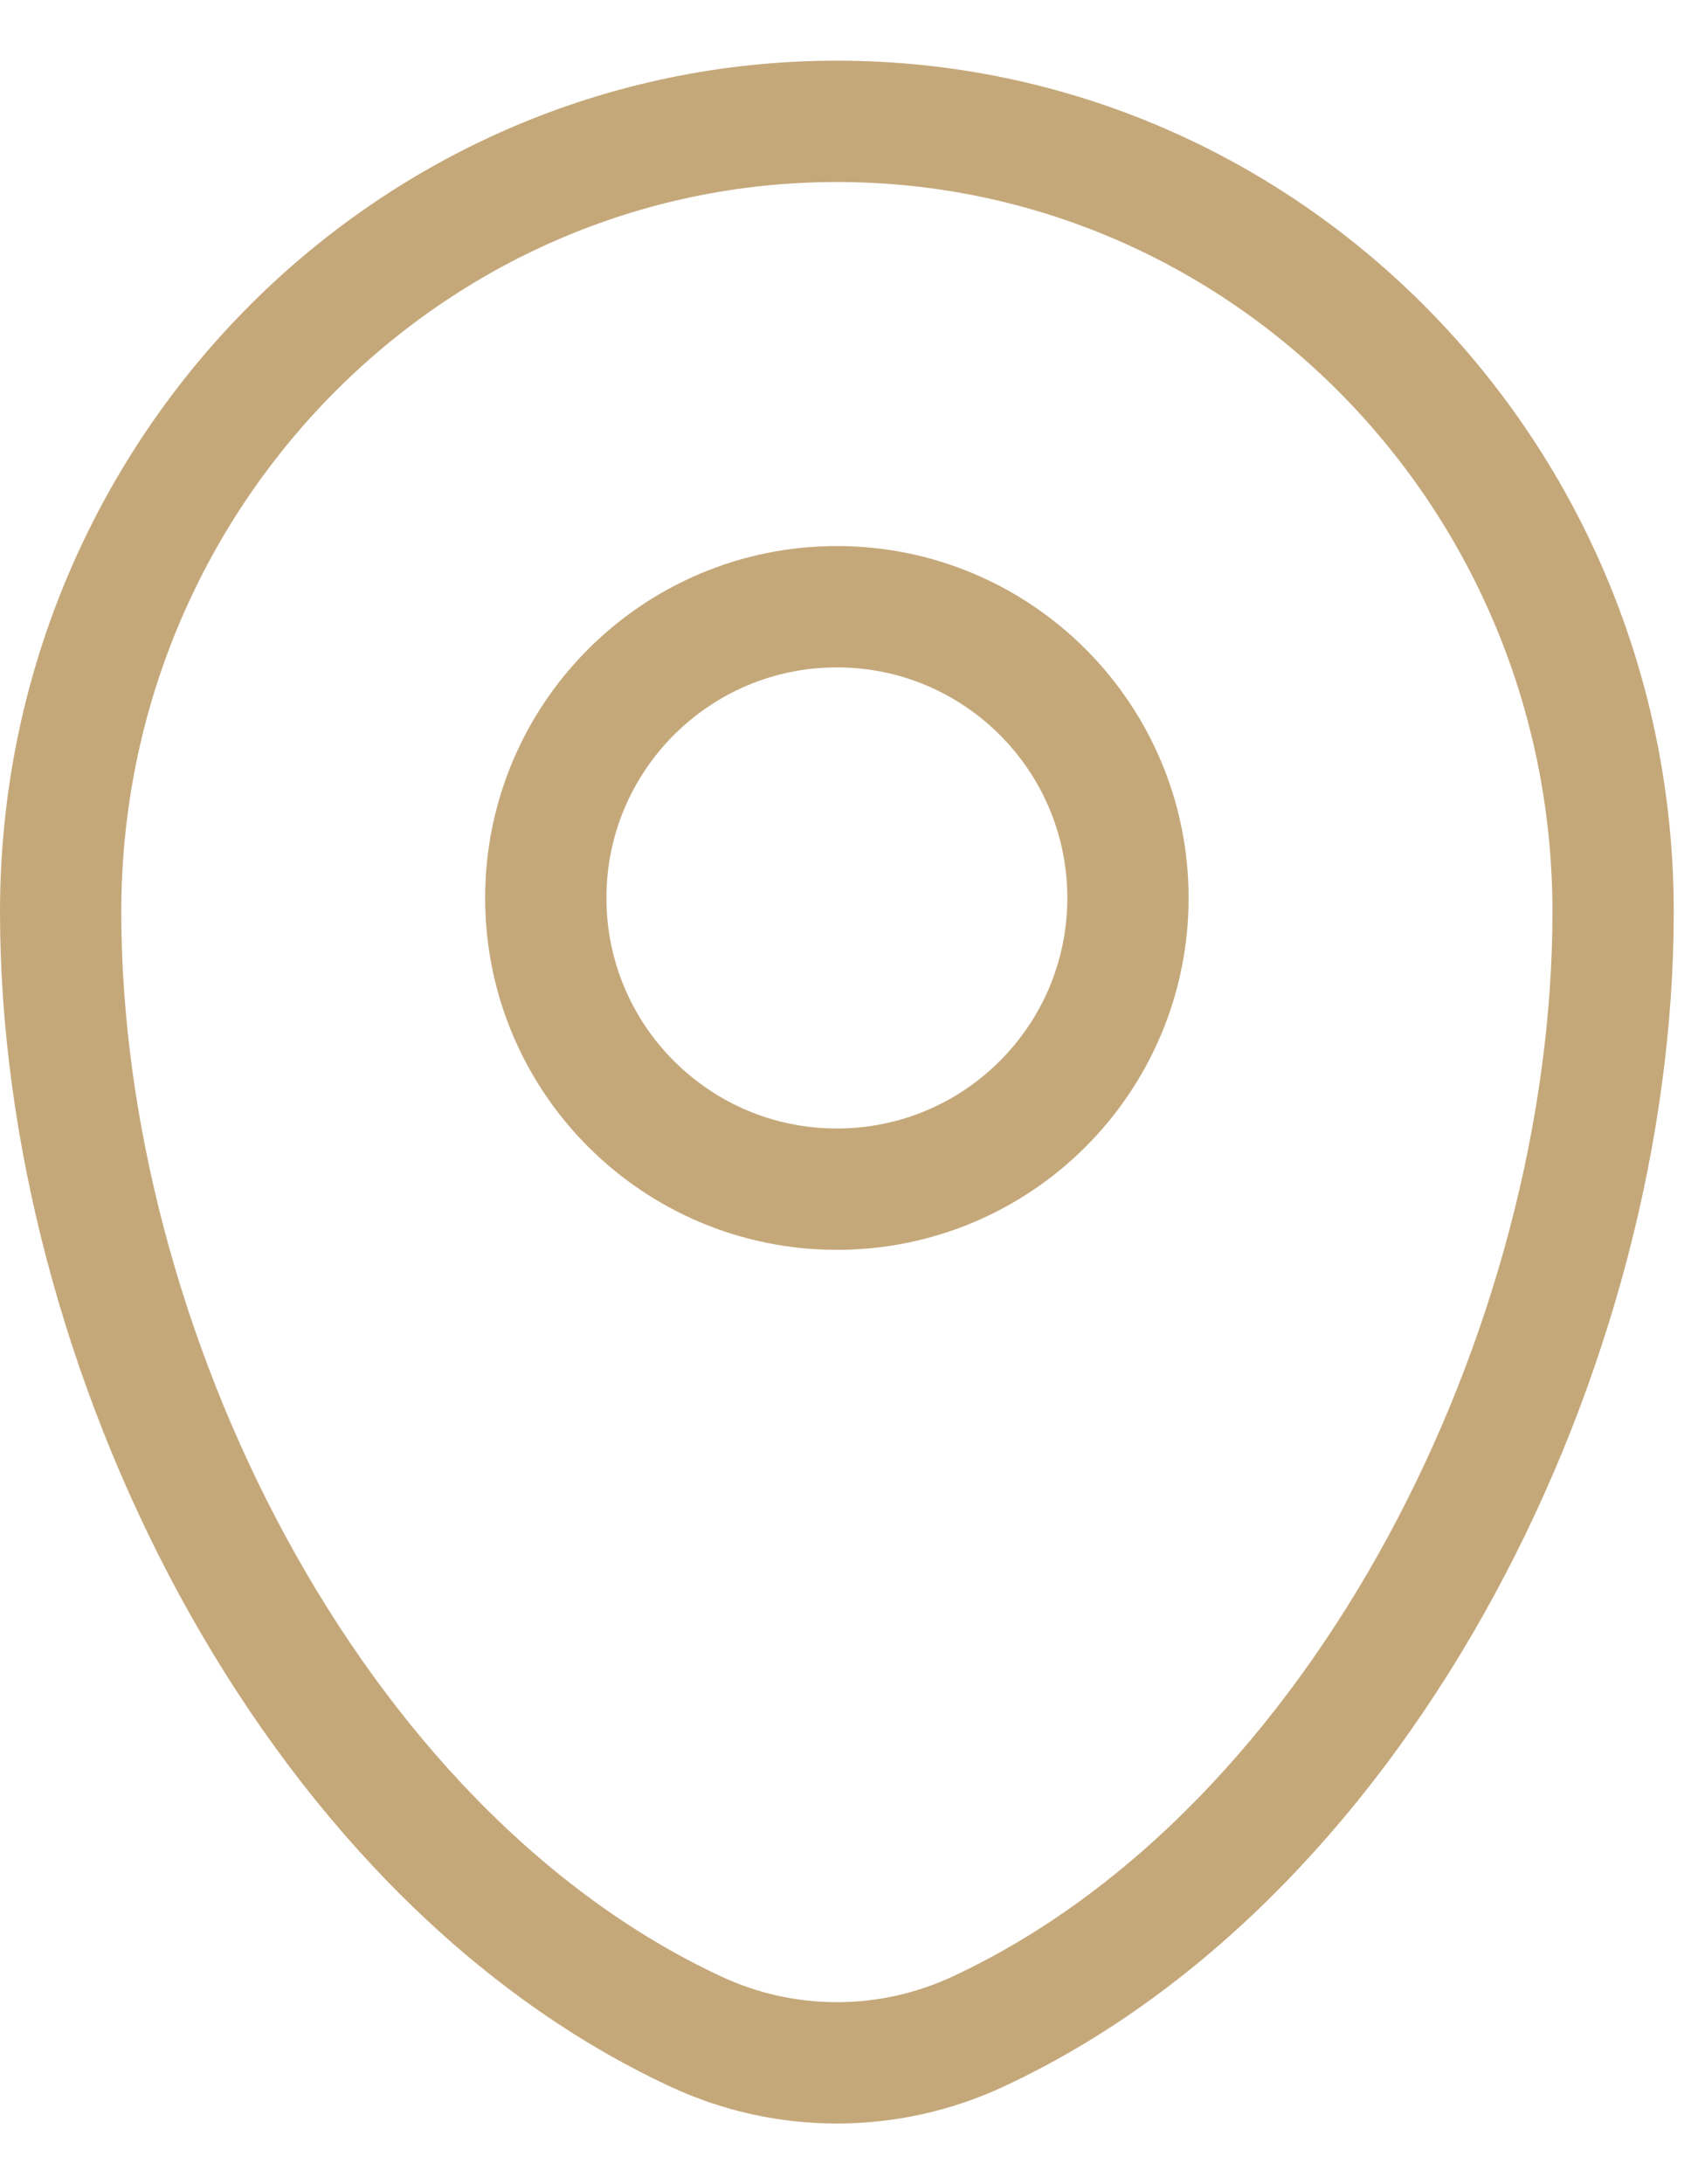
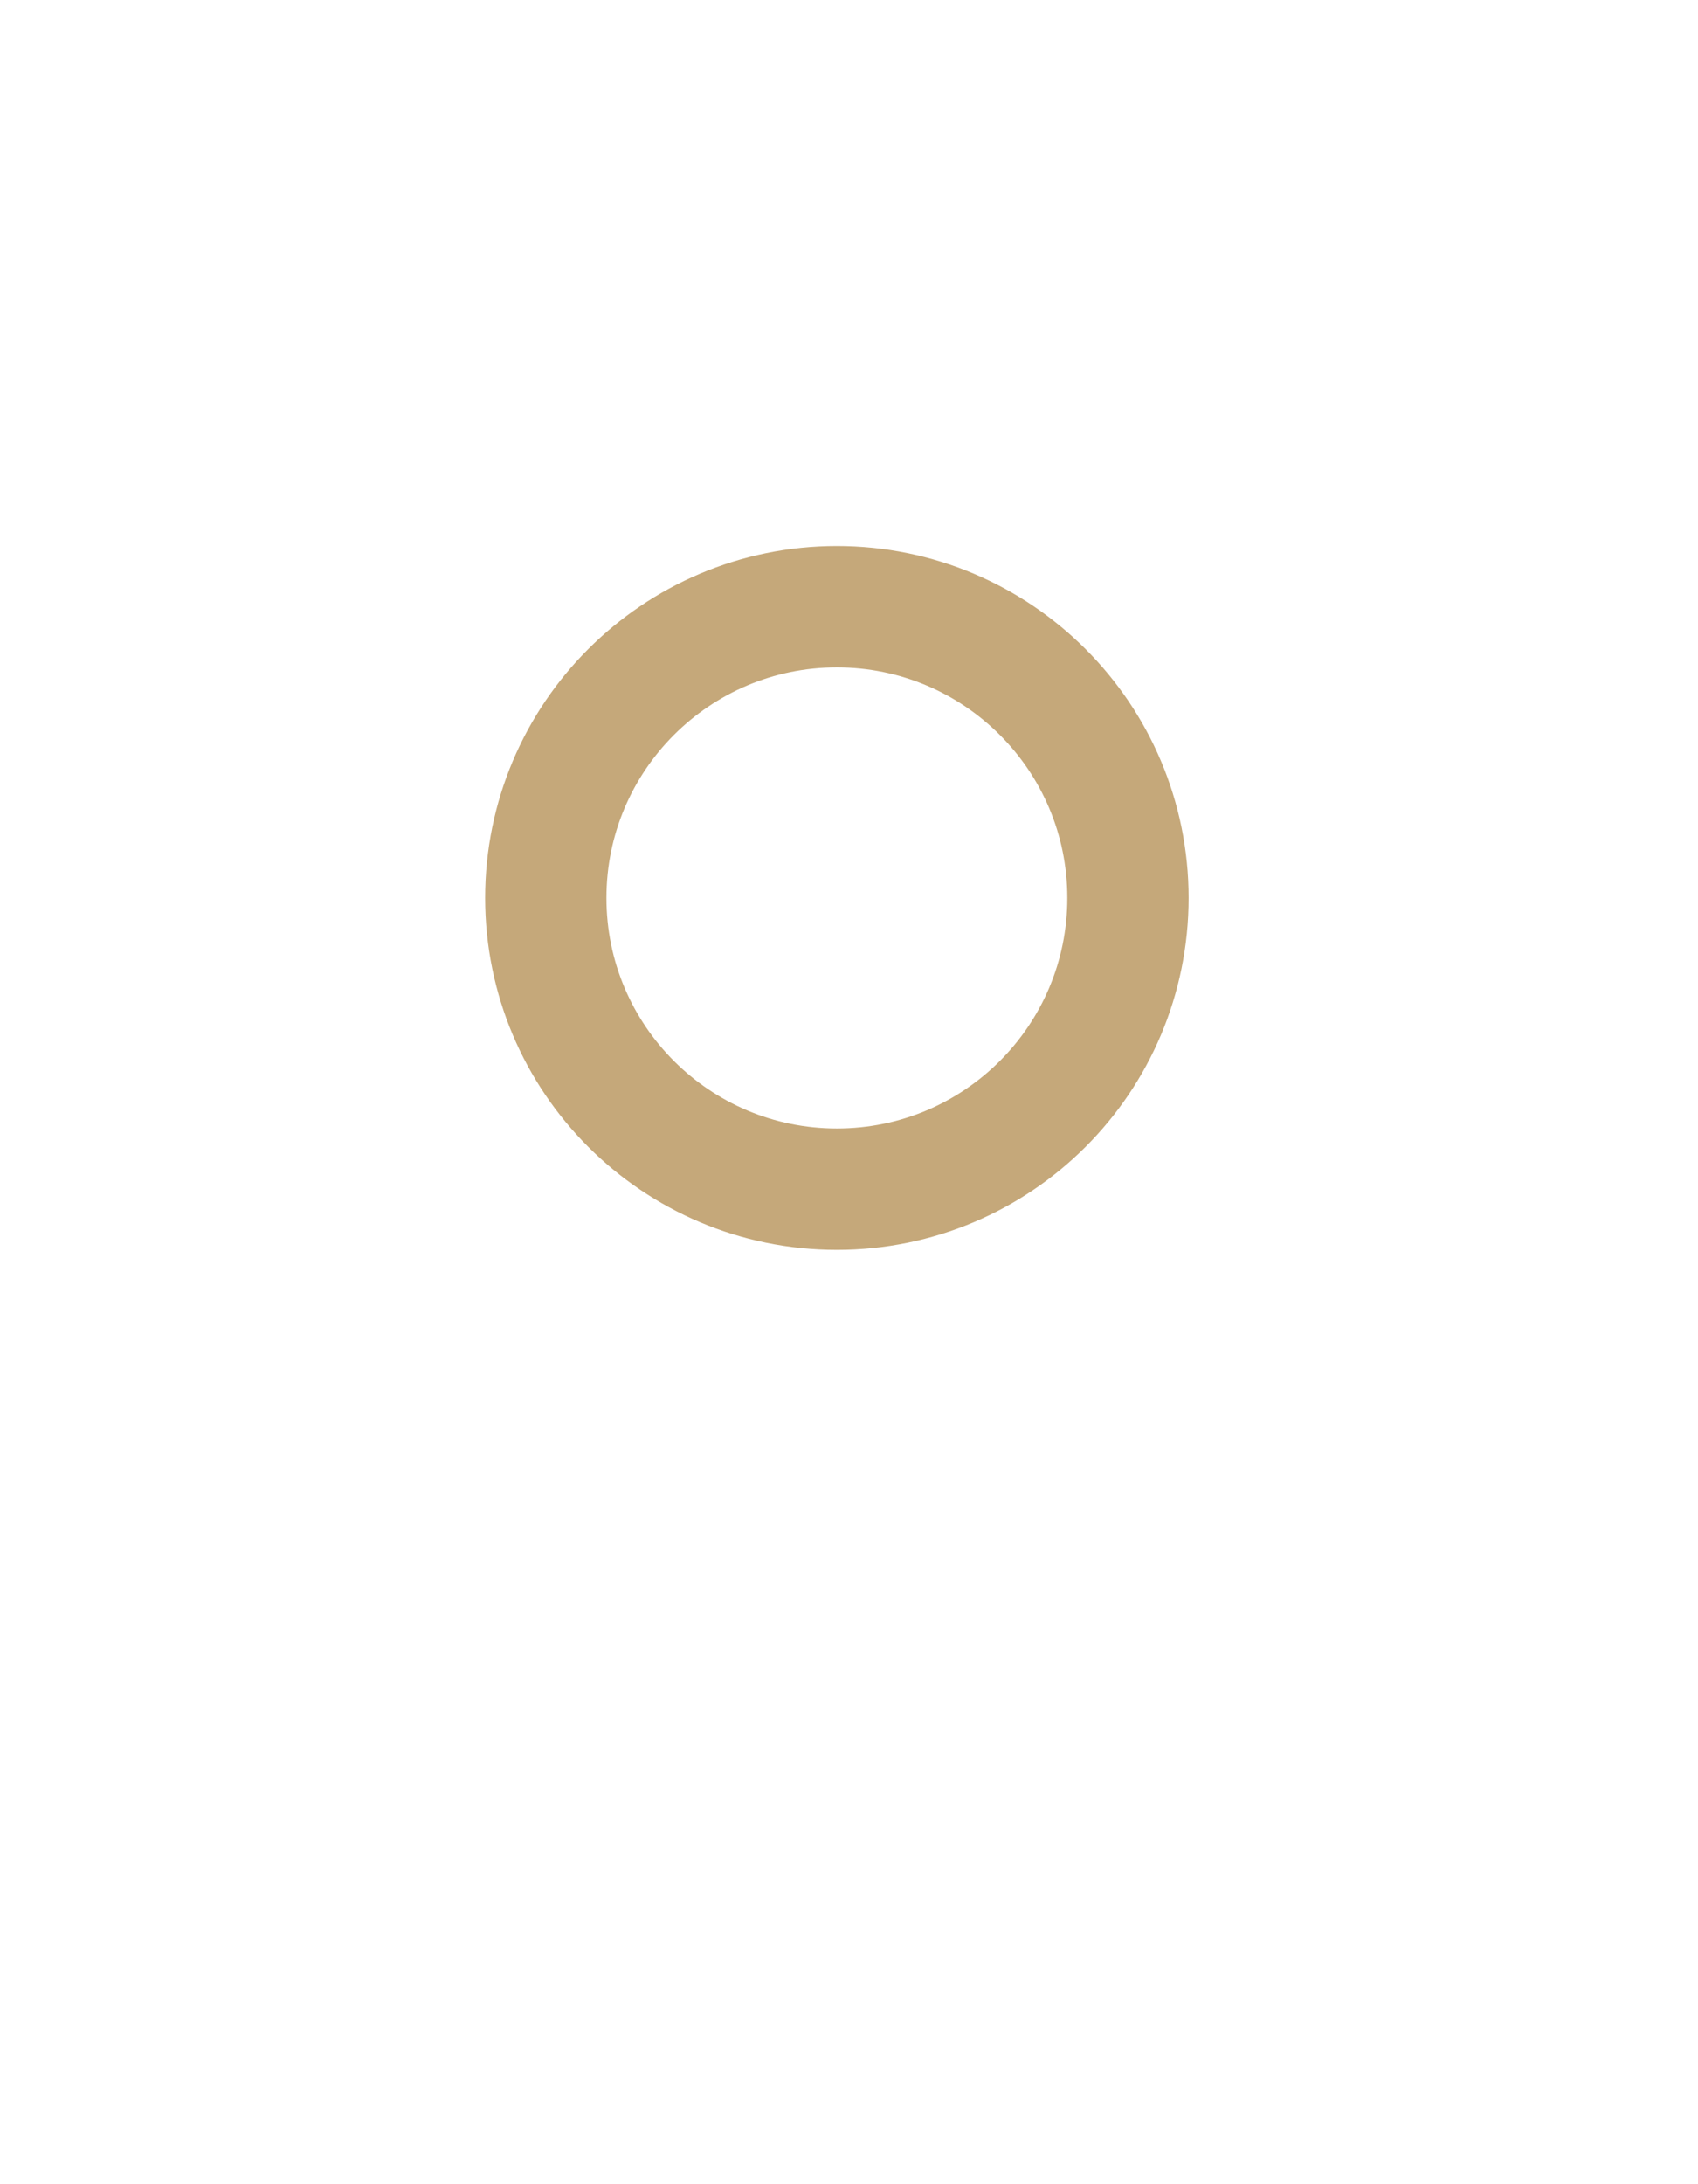
<svg xmlns="http://www.w3.org/2000/svg" width="14" height="18" viewBox="0 0 14 18" fill="none">
-   <path d="M0.5 7.515C0.5 3.917 3.366 1 6.9 1C10.435 1 13.3 3.917 13.3 7.515C13.3 11.084 11.258 15.251 8.071 16.739C7.704 16.911 7.305 17 6.9 17C6.496 17 6.096 16.911 5.73 16.739C2.542 15.25 0.5 11.085 0.5 7.515V7.515Z" stroke="#C5A87A" />
  <path d="M6.9 9.8C8.226 9.8 9.3 8.726 9.3 7.4C9.3 6.075 8.226 5 6.9 5C5.575 5 4.5 6.075 4.5 7.4C4.5 8.726 5.575 9.8 6.9 9.8Z" stroke="#C5A87A" />
</svg>